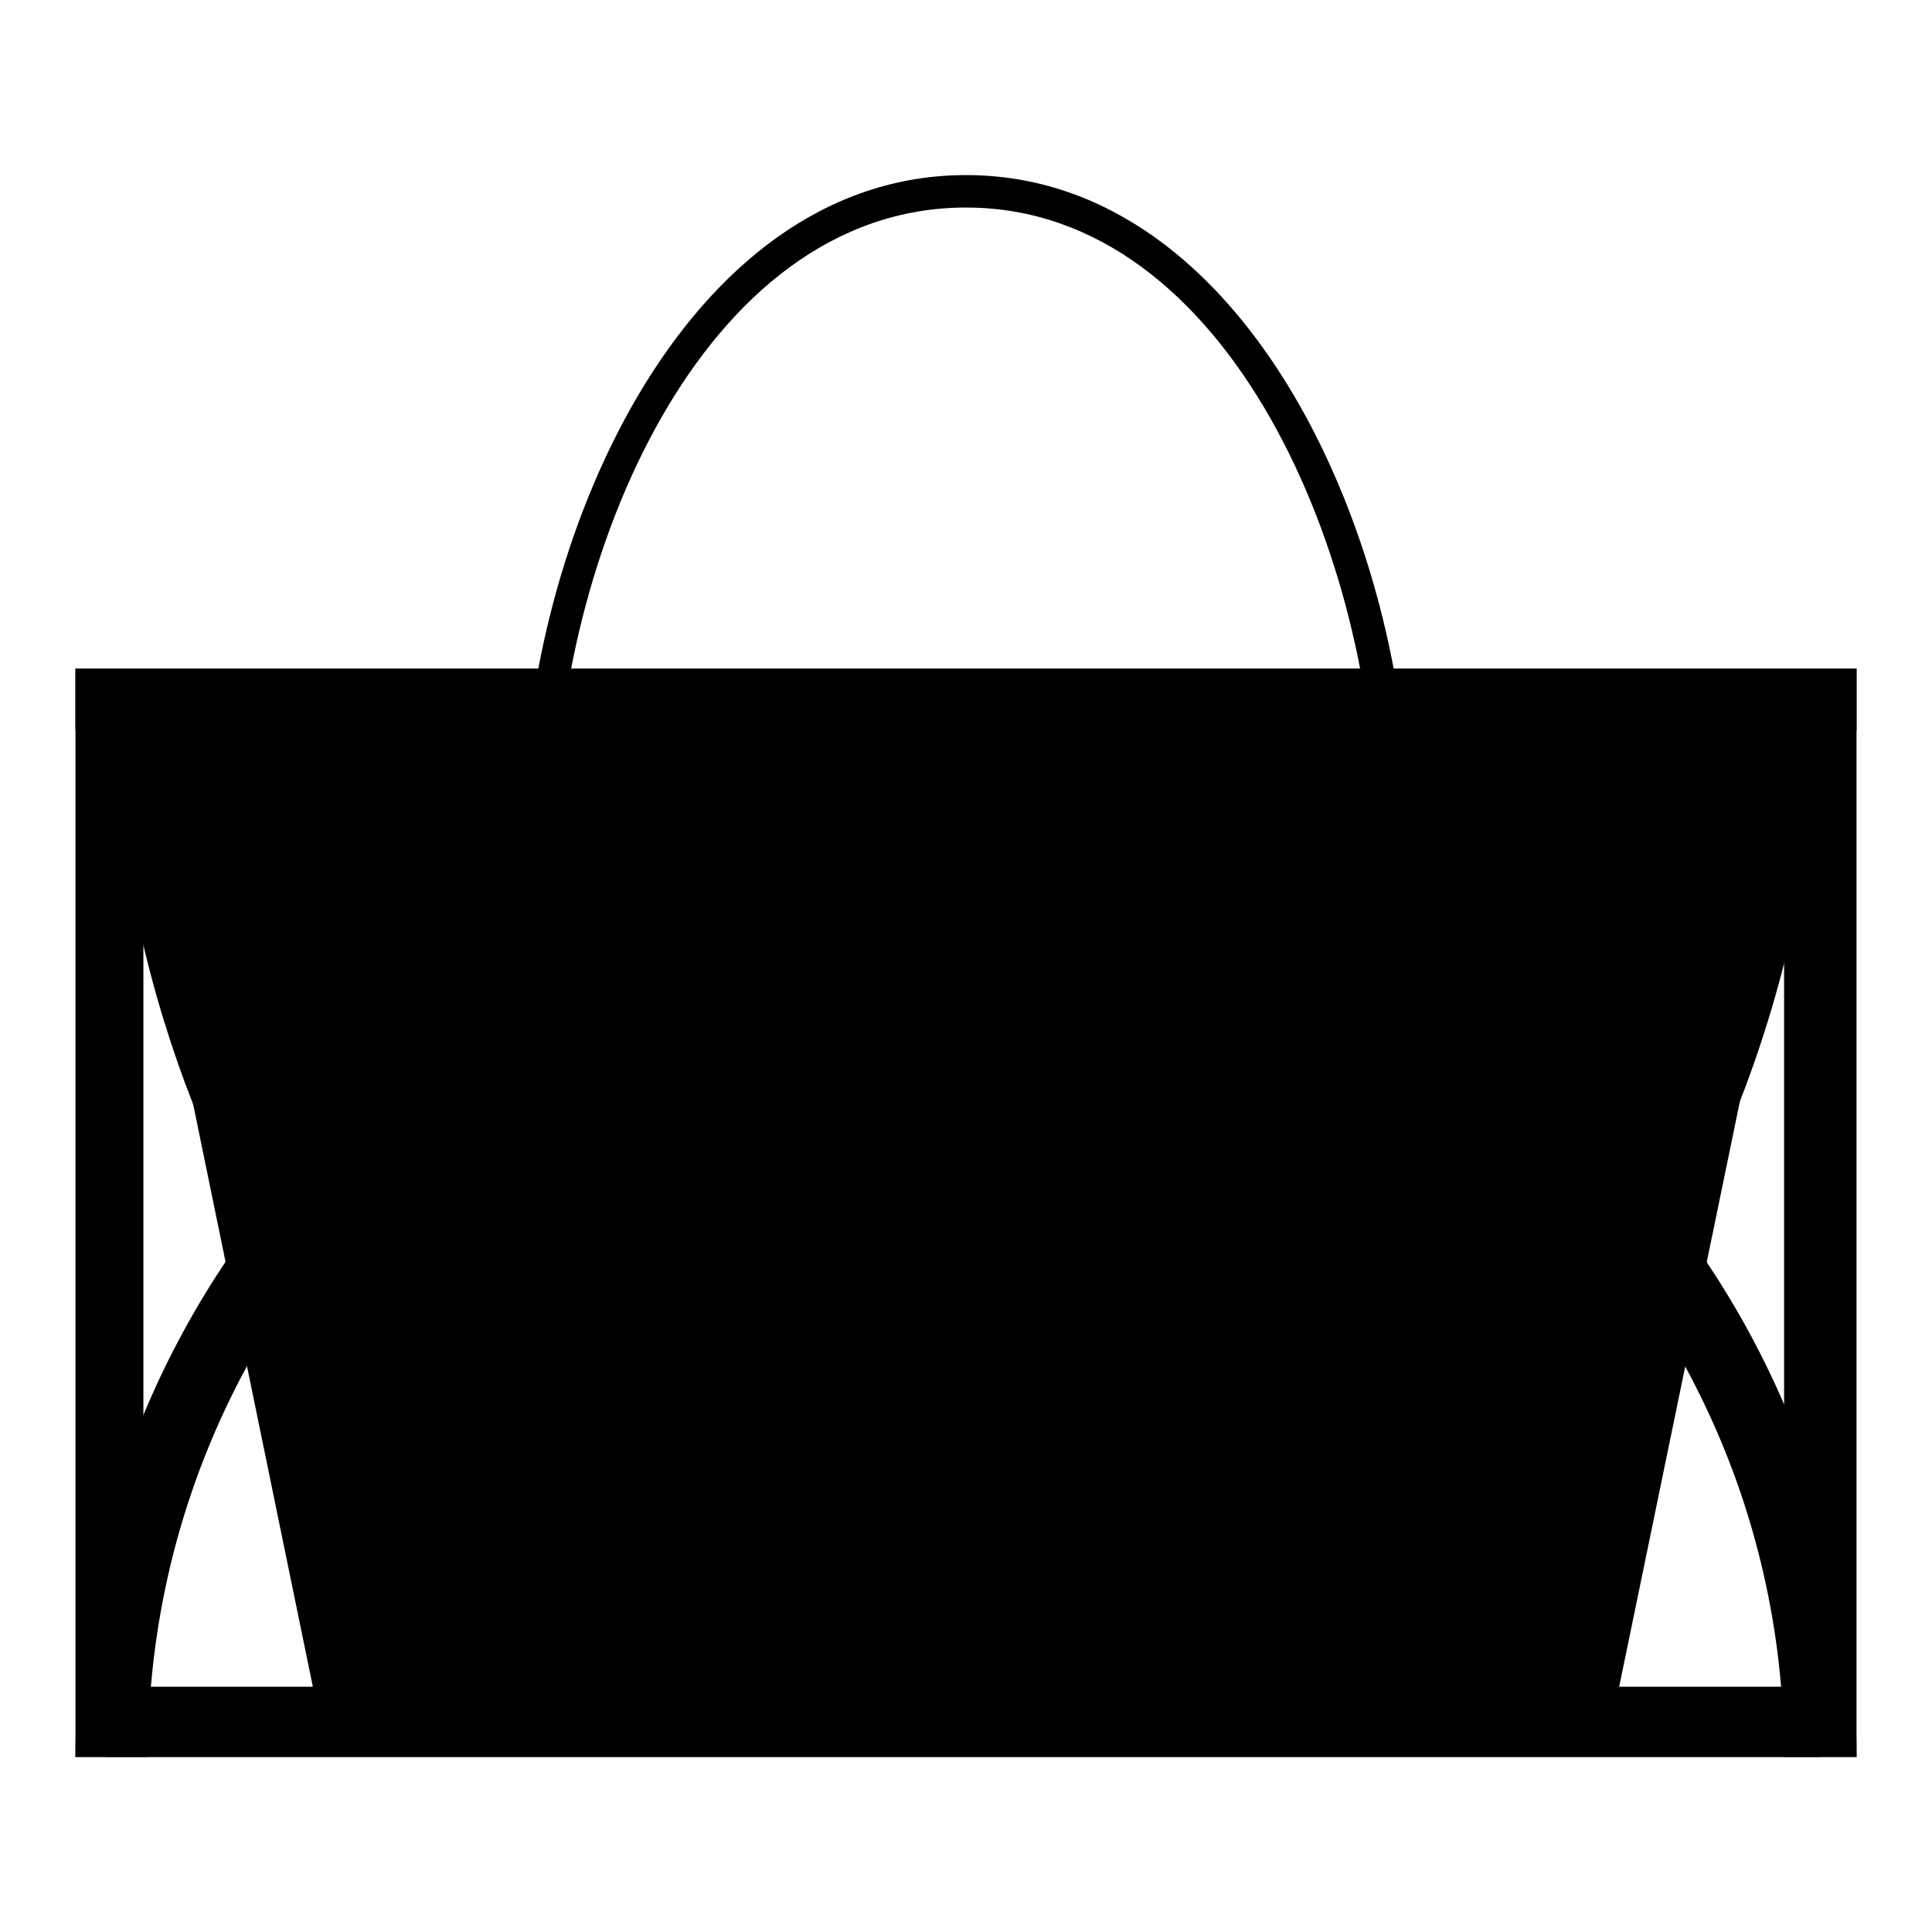
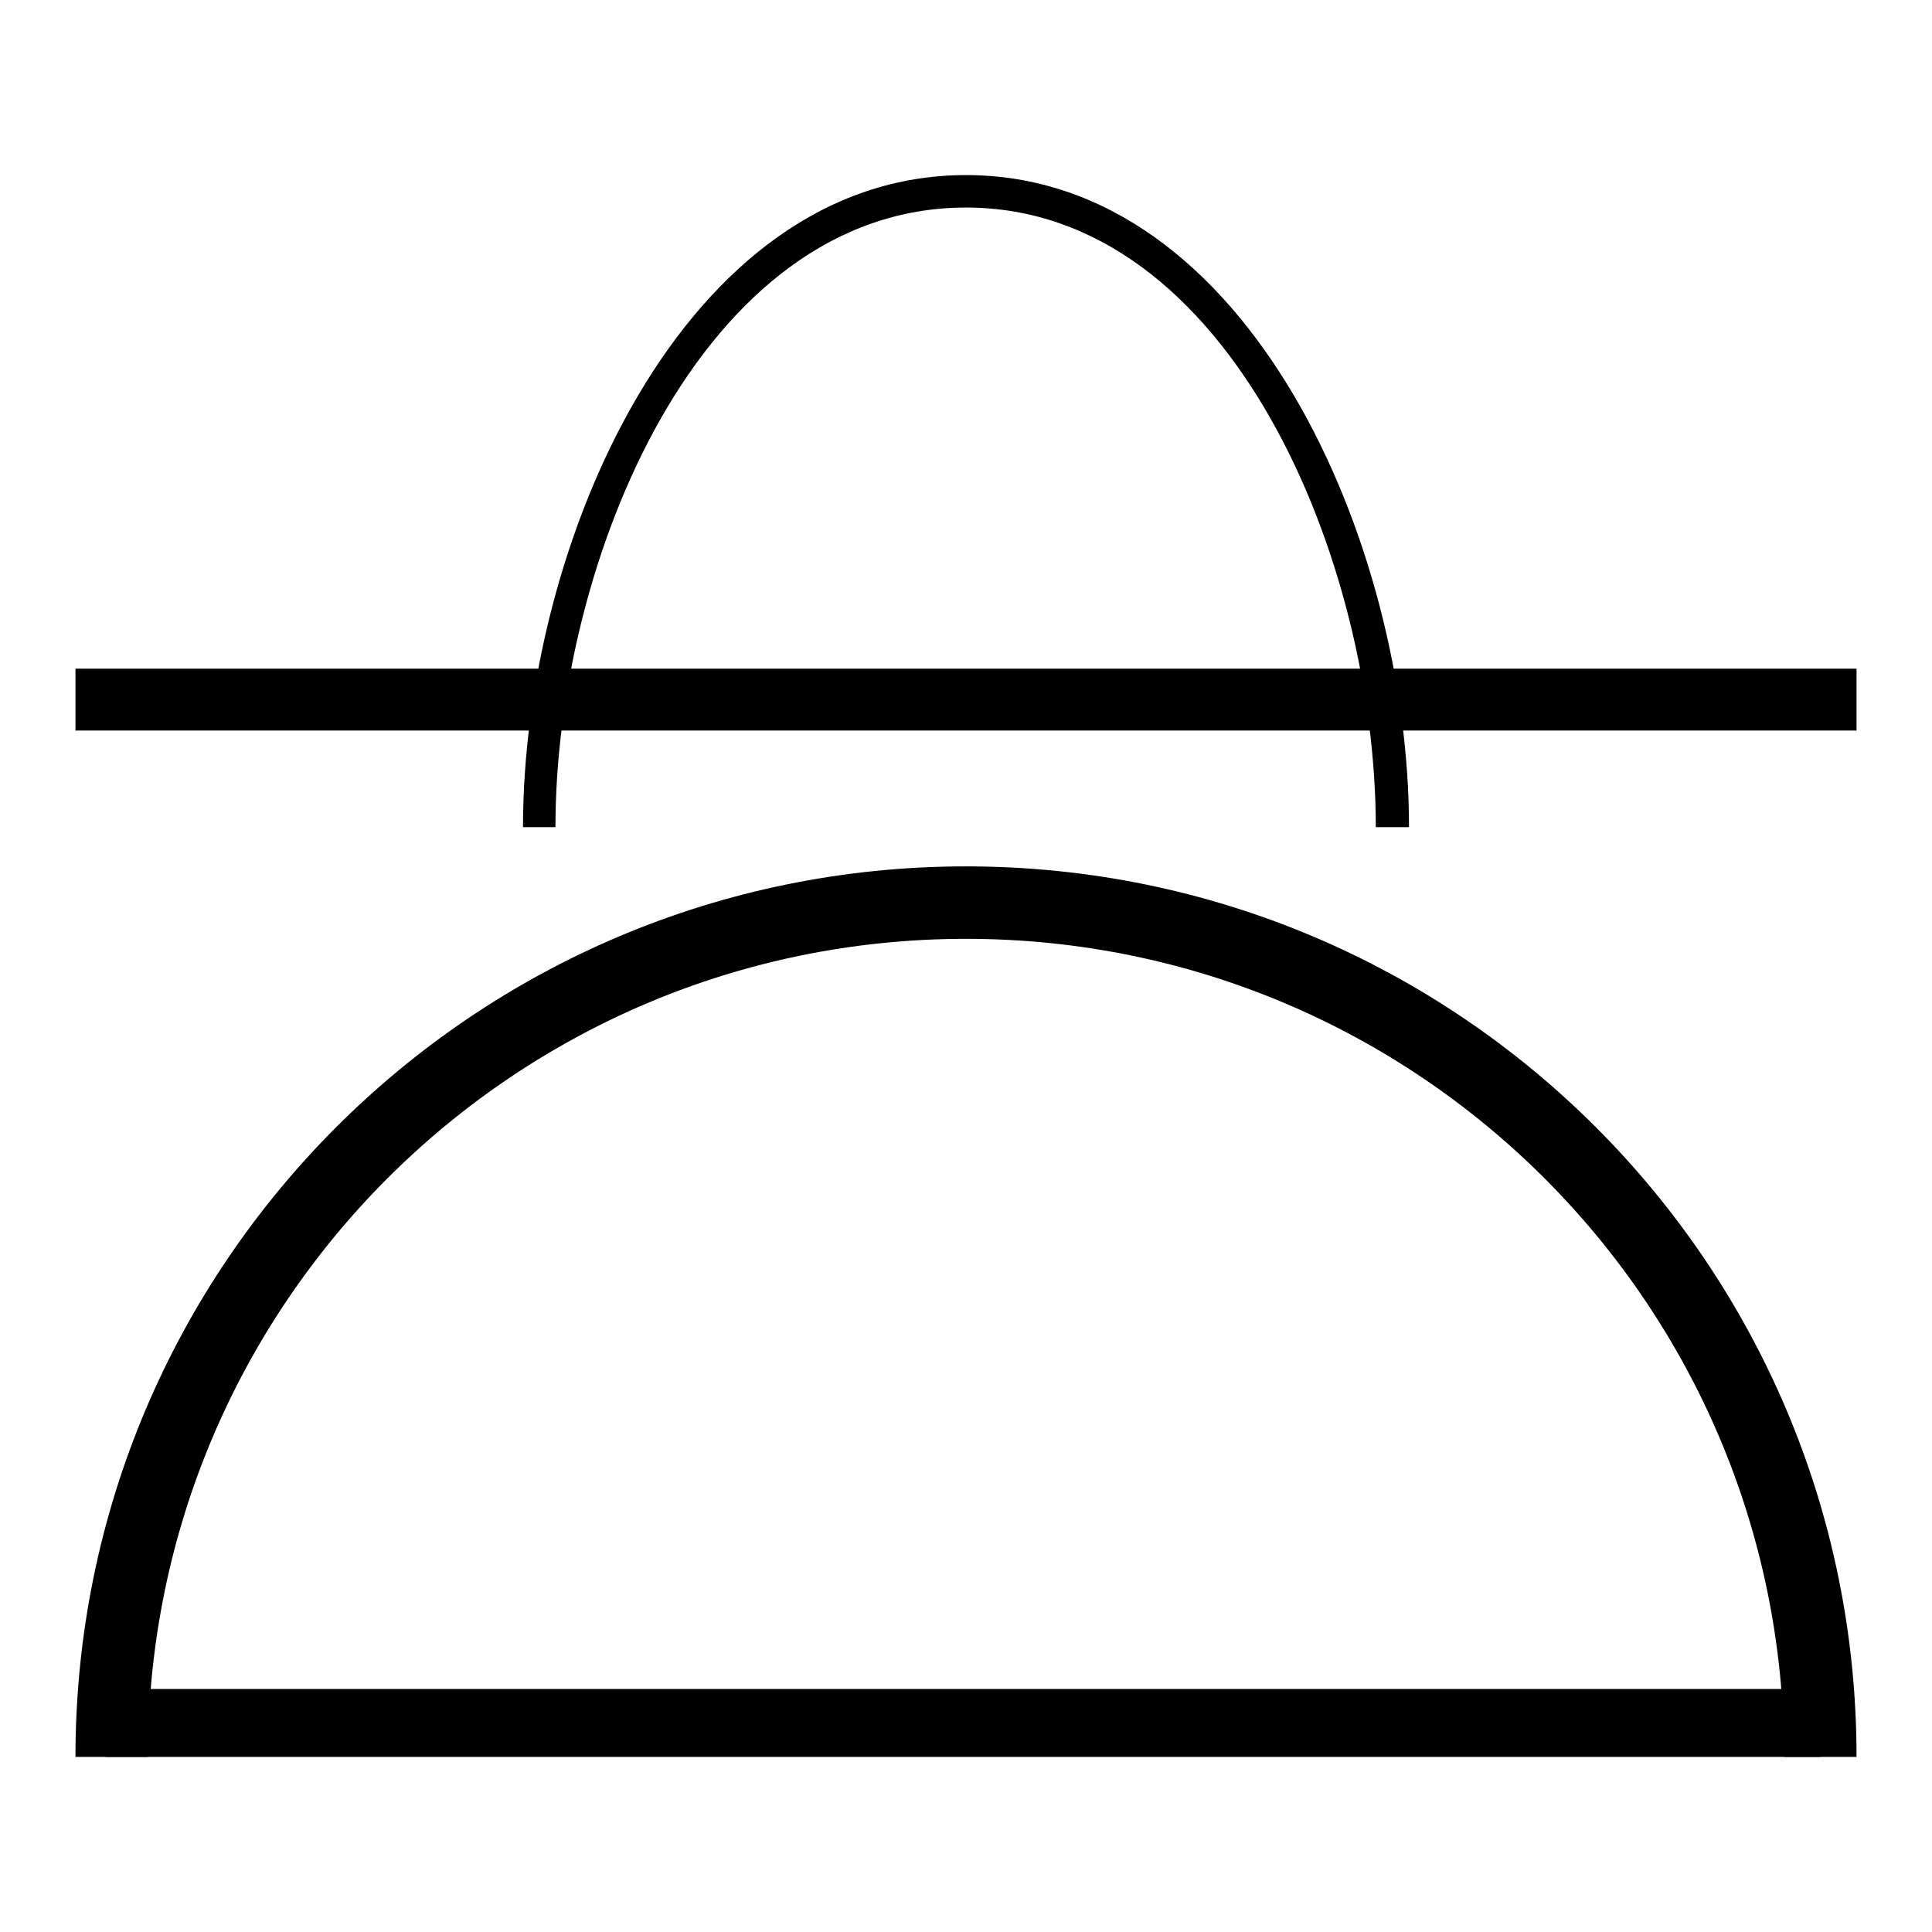
<svg xmlns="http://www.w3.org/2000/svg" version="1.1" x="0px" y="0px" viewBox="0 0 256 256" enable-background="new 0 0 256 256" xml:space="preserve">
  <g>
    <g>
-       <path fill="#000000" d="M213.6,228.1H42.4L14.7,93.3h226.7L213.6,228.1z" />
-       <path fill="#000000" d="M246,232.8H10V88.6h236V232.8z M236.3,97.8H19v125.7h217.4V97.8z" />
      <path fill="#000000" d="M186.7,109.6c0-37.5-21.2-86.4-58.7-86.4c-37.5,0-58.7,48.9-58.7,86.4h4.3c0-35.1,19.2-82.1,54.4-82.1c35.1,0,54.3,47,54.3,82.1H186.7z" />
-       <path fill="#000000" d="M240.9,92.6c0,64.7-48.3,135.6-112.9,135.6c-64.7,0-112.9-70.9-112.9-135.6" />
      <path fill="#000000" d="M10,88.6h236v8.2H10V88.6L10,88.6z" />
      <path fill="#000000" d="M246,232.8c0-65.2-52.8-118-118-118c-65.2,0-118,52.8-118,118h9.6c0-59.9,48.5-108.4,108.4-108.4s108.4,48.5,108.4,108.4H246z" />
      <path fill="#000000" d="M14,223.8h227.2v9H14V223.8z" />
    </g>
  </g>
</svg>